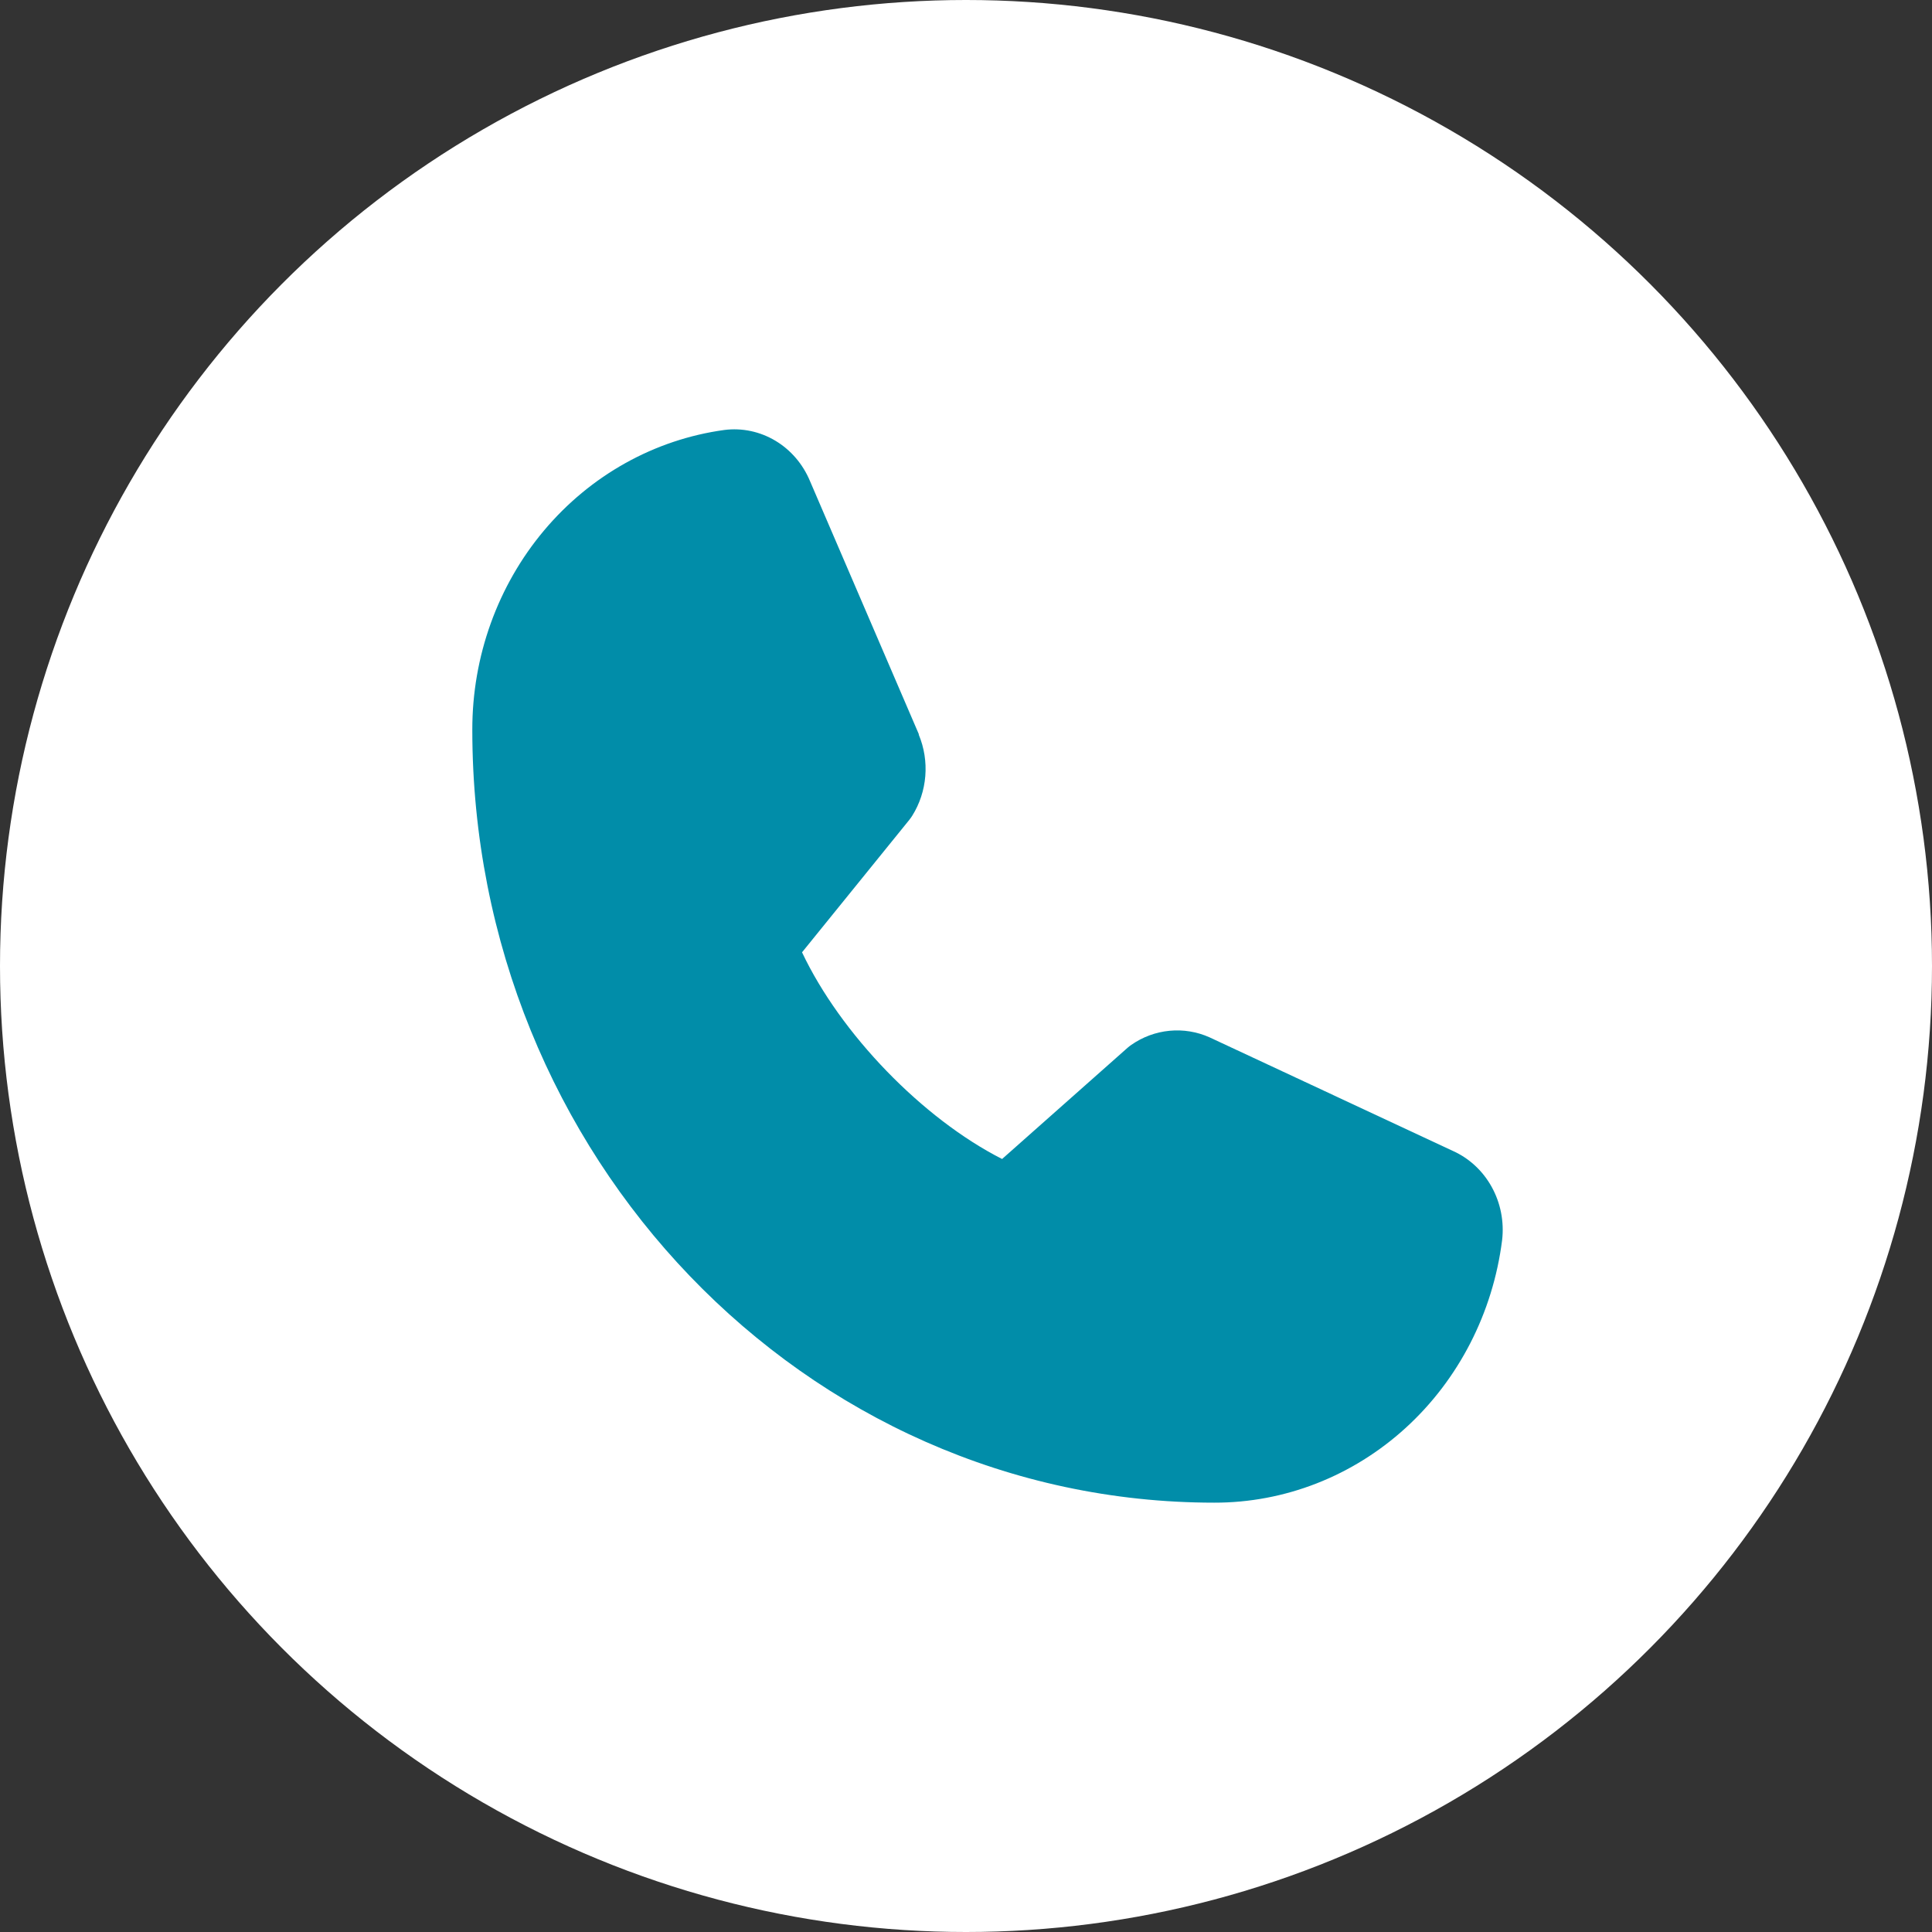
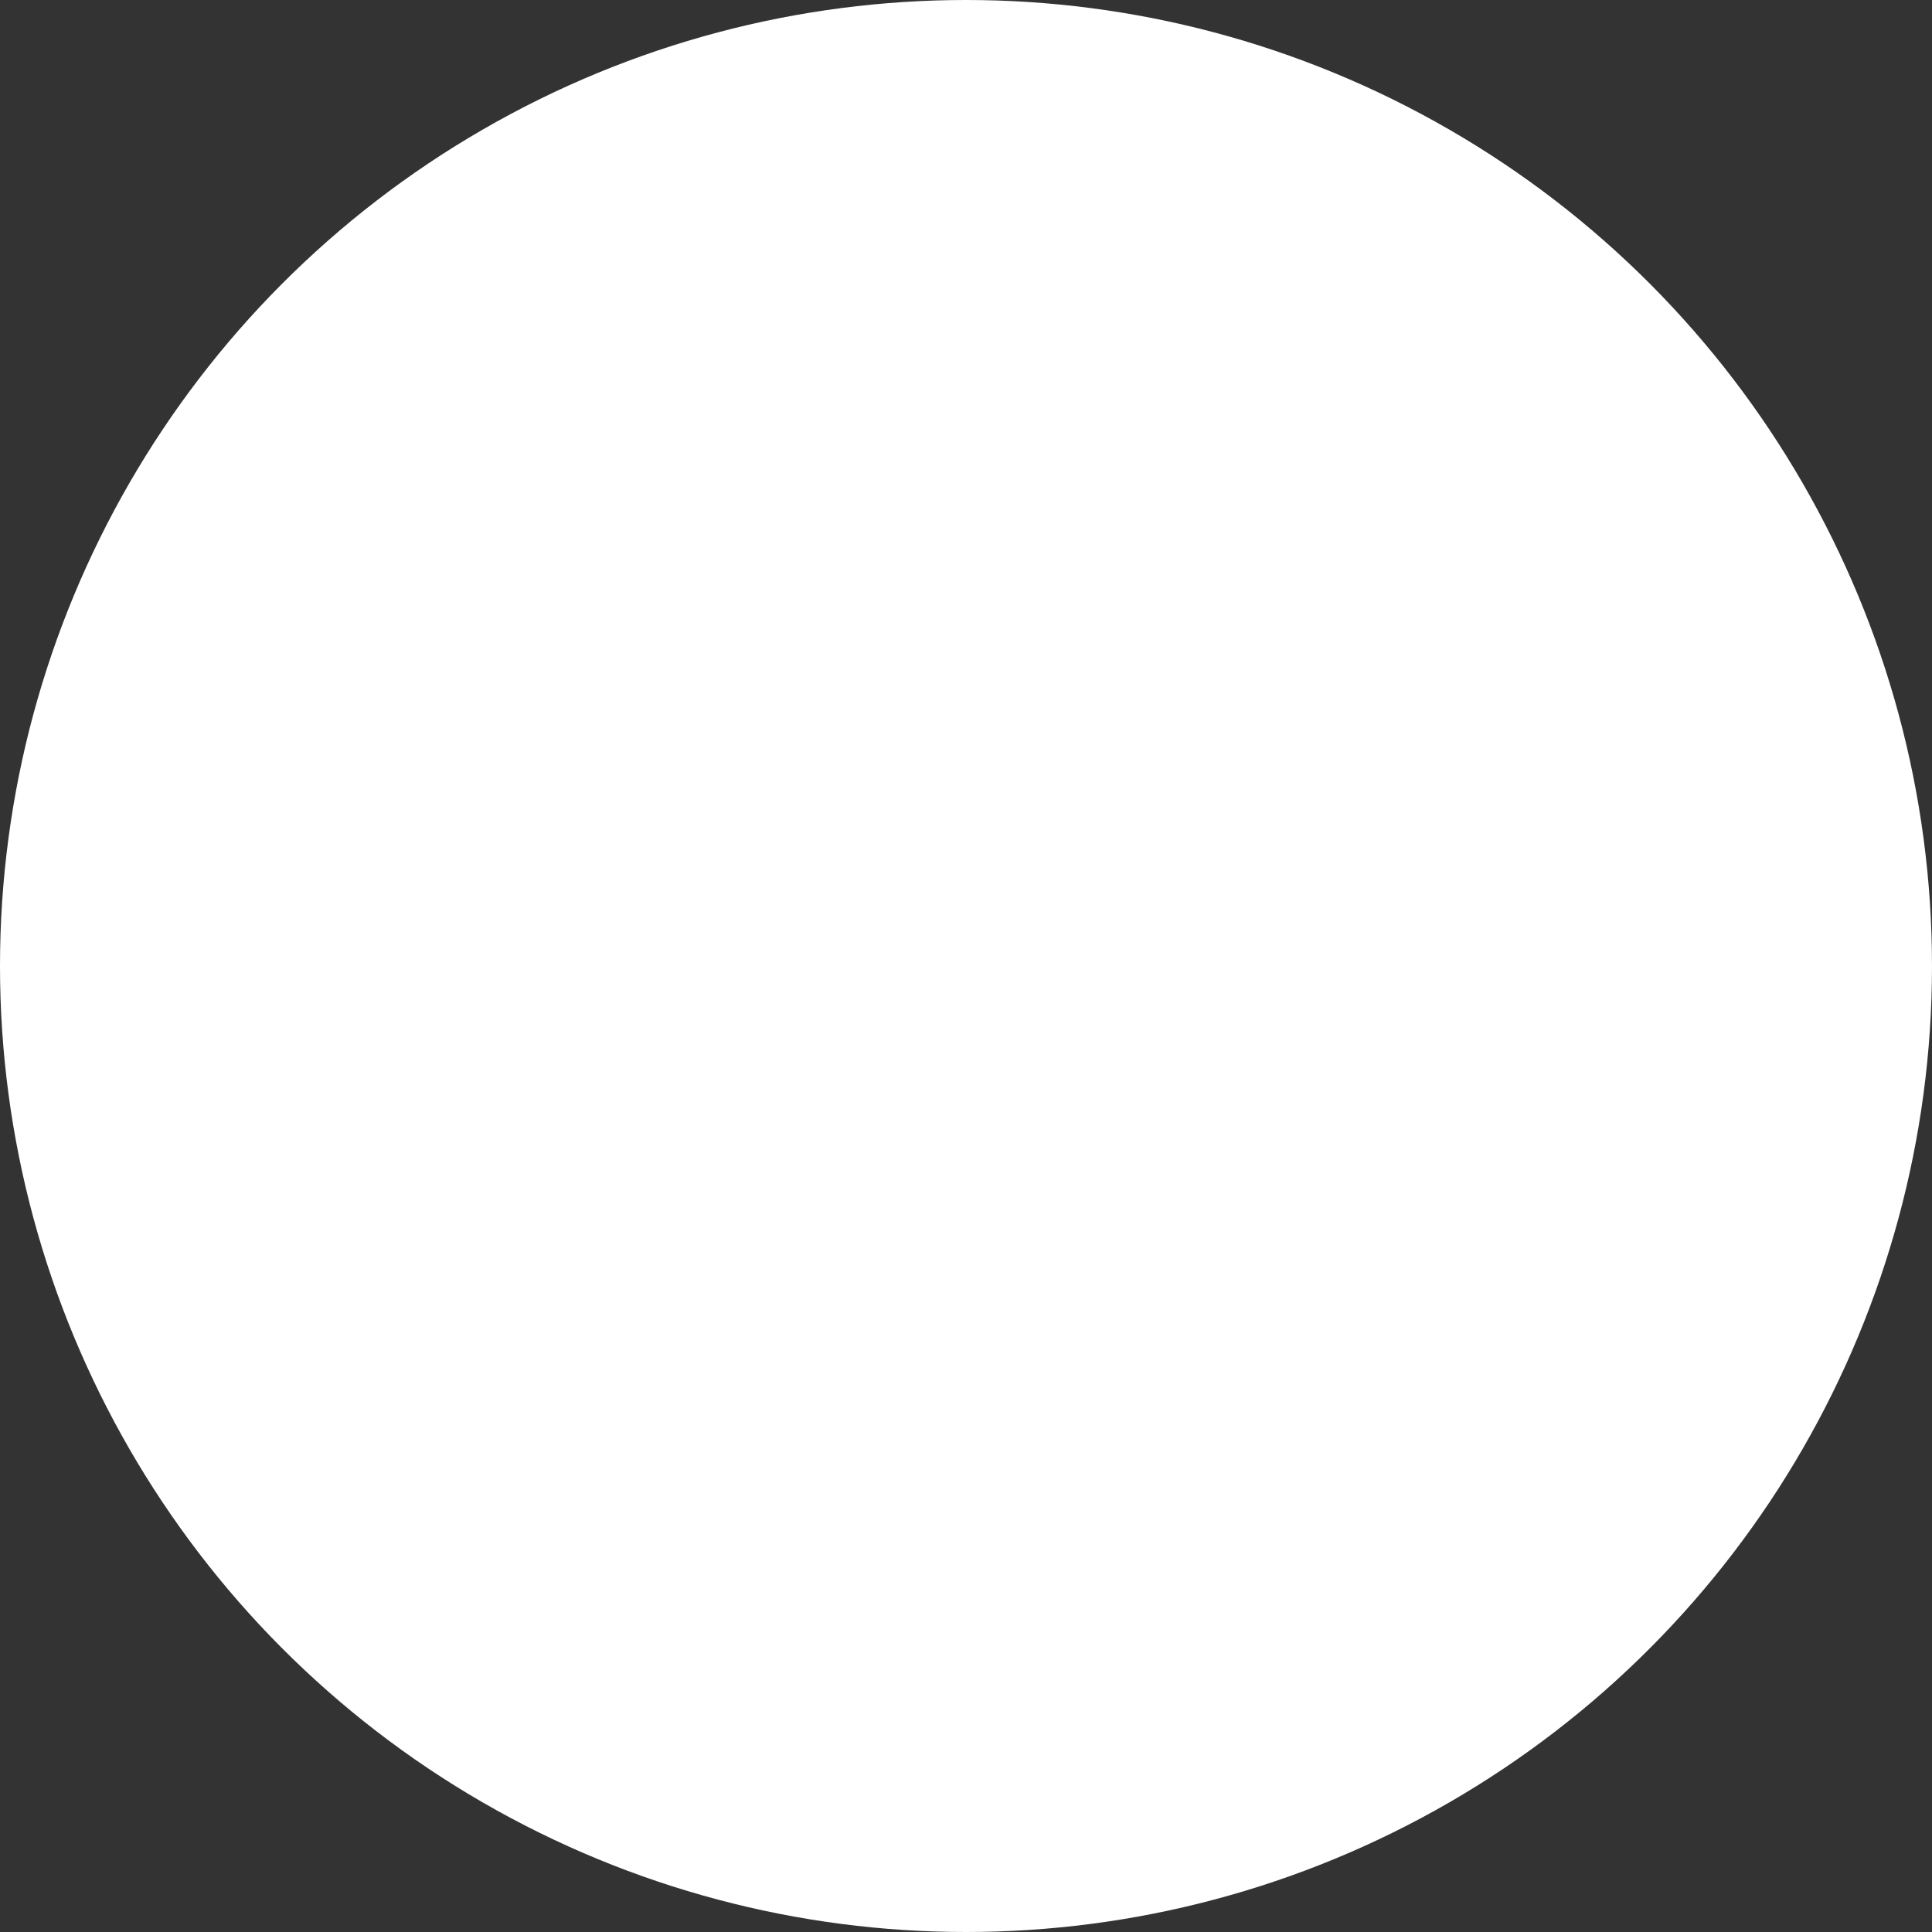
<svg xmlns="http://www.w3.org/2000/svg" width="120" height="120" viewBox="0 0 120 120" fill="none">
  <rect x="0" y="0" width="120" height="120" fill="#333333" stroke="none" />
  <circle cx="60" cy="60" r="60" fill="white" />
-   <path d="M93.299 77.027C92.728 81.543 90.599 85.689 87.308 88.69C84.017 91.691 79.79 93.342 75.417 93.333C50.008 93.333 29.336 71.8 29.336 45.333C29.328 40.777 30.913 36.374 33.793 32.947C36.674 29.519 40.654 27.3 44.991 26.706C46.087 26.567 47.197 26.8 48.156 27.372C49.115 27.944 49.87 28.824 50.309 29.879L57.068 45.596V45.636C57.404 46.444 57.543 47.327 57.472 48.205C57.401 49.082 57.123 49.928 56.661 50.666C56.604 50.756 56.543 50.84 56.479 50.923L49.816 59.15C52.213 64.223 57.308 69.483 62.242 71.987L70.031 65.083C70.108 65.016 70.188 64.954 70.271 64.896C70.979 64.404 71.794 64.104 72.642 64.023C73.489 63.941 74.343 64.081 75.126 64.43L75.167 64.45L90.243 71.487C91.258 71.942 92.104 72.728 92.655 73.727C93.206 74.726 93.432 75.883 93.299 77.027Z" fill="#018DA9" />
</svg>